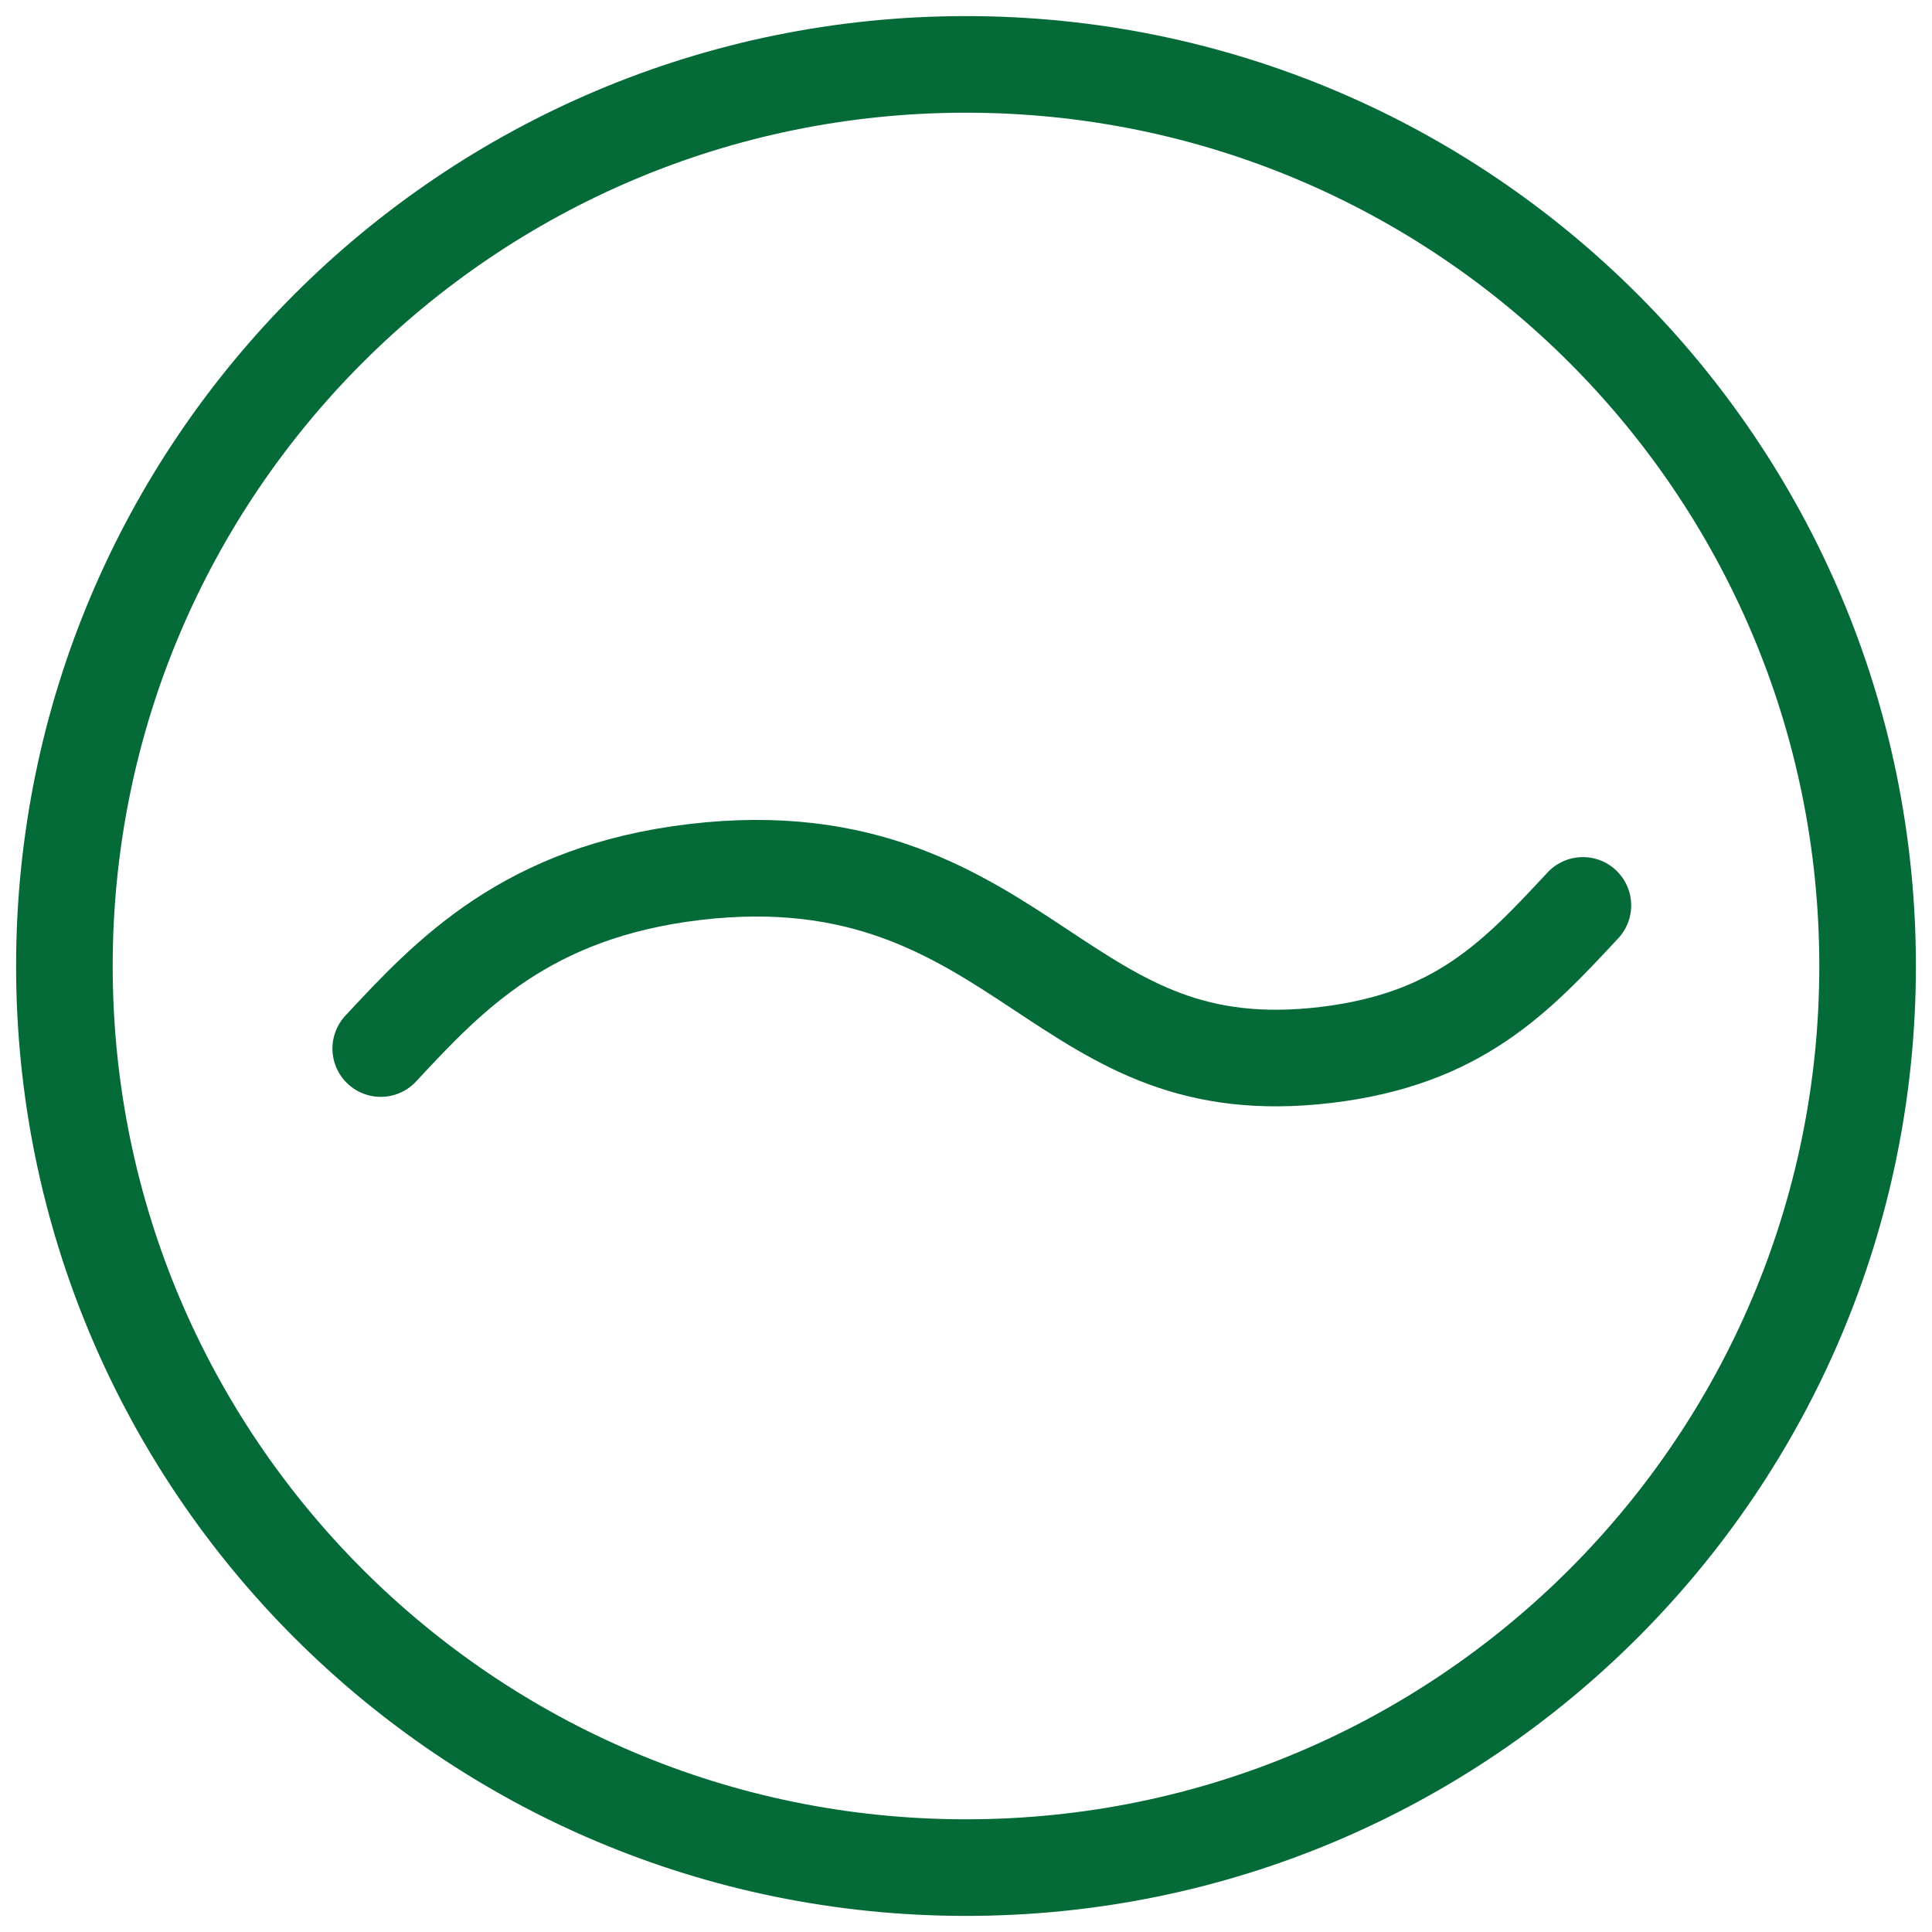
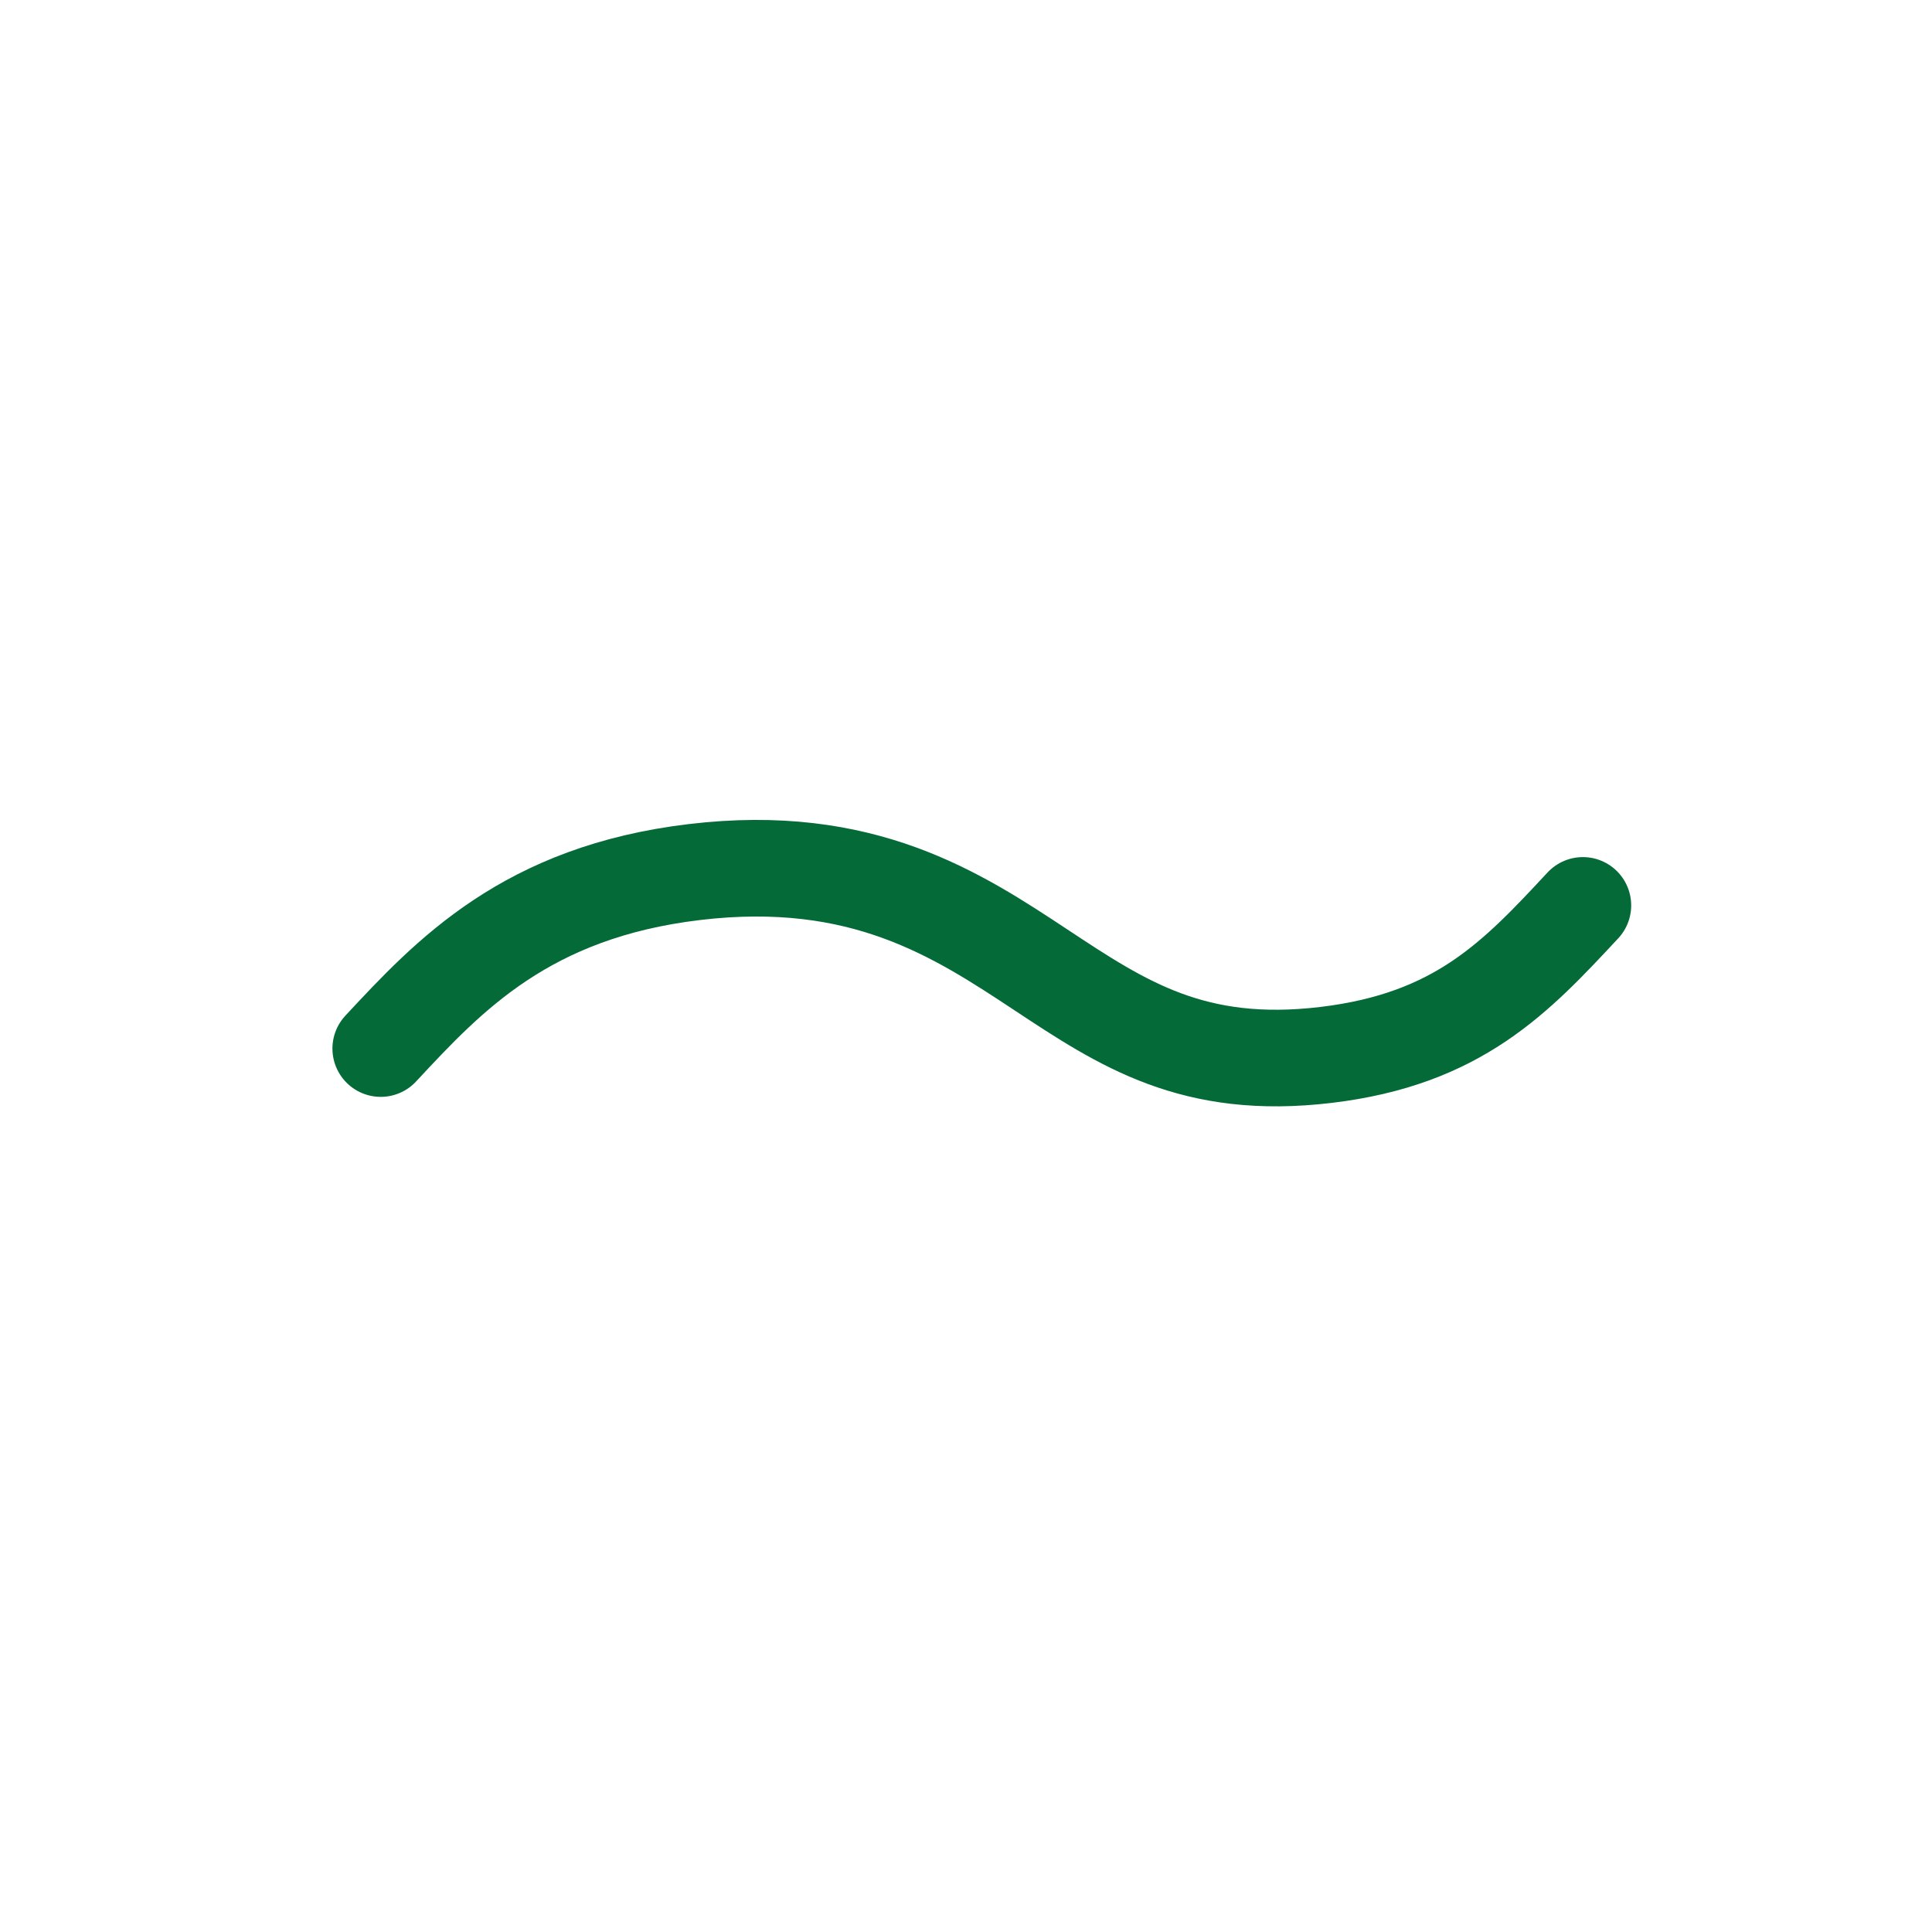
<svg xmlns="http://www.w3.org/2000/svg" fill="none" viewBox="0 0 30 30" height="30" width="30">
-   <path stroke-linejoin="round" stroke-linecap="round" stroke-width="1.5" stroke="#046A38" d="M29 15C29 22.732 22.732 29 15 29C7.268 29 1 22.732 1 15C1 7.269 7.268 1 15 1C22.732 1 29 7.269 29 15Z" clip-rule="evenodd" fill-rule="evenodd" />
  <path stroke-linecap="round" stroke-width="1.5" stroke="#046A38" d="M24.579 14.059C23.541 15.174 22.645 16.136 20.589 16.381C18.533 16.626 17.435 15.901 16.165 15.061C14.866 14.203 13.395 13.23 10.784 13.541C8.174 13.852 6.972 15.143 5.912 16.282" />
</svg>